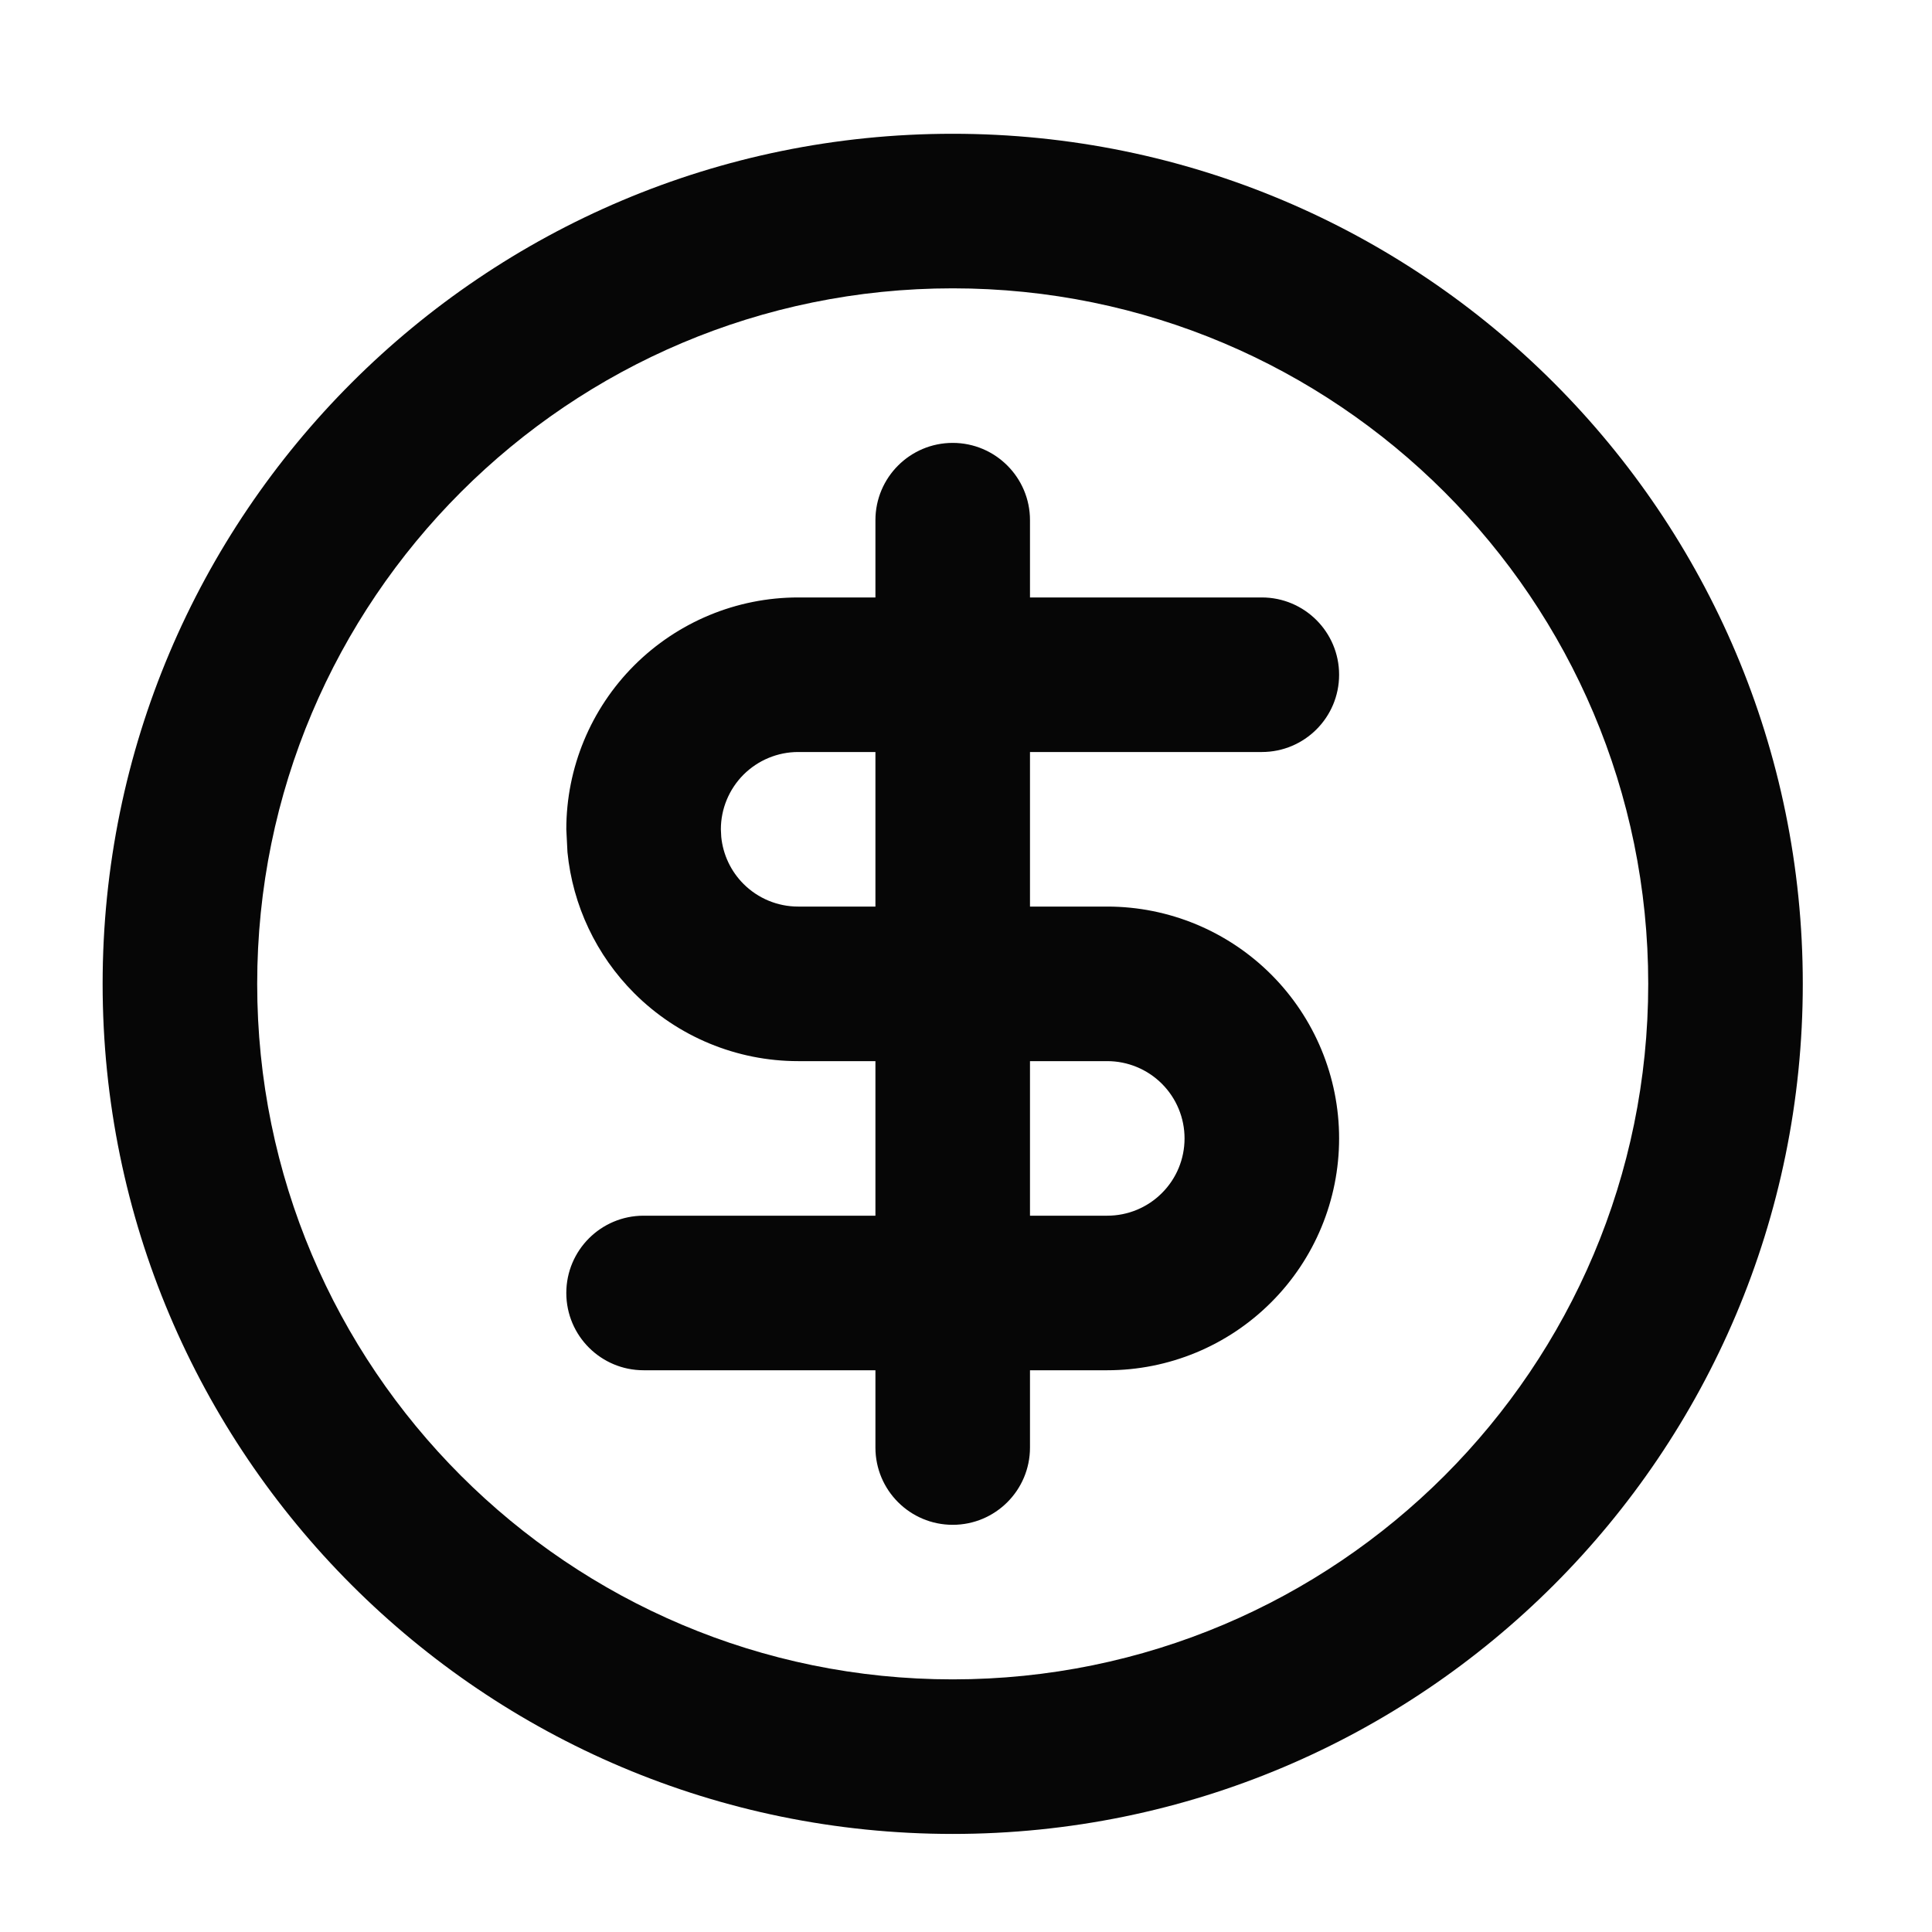
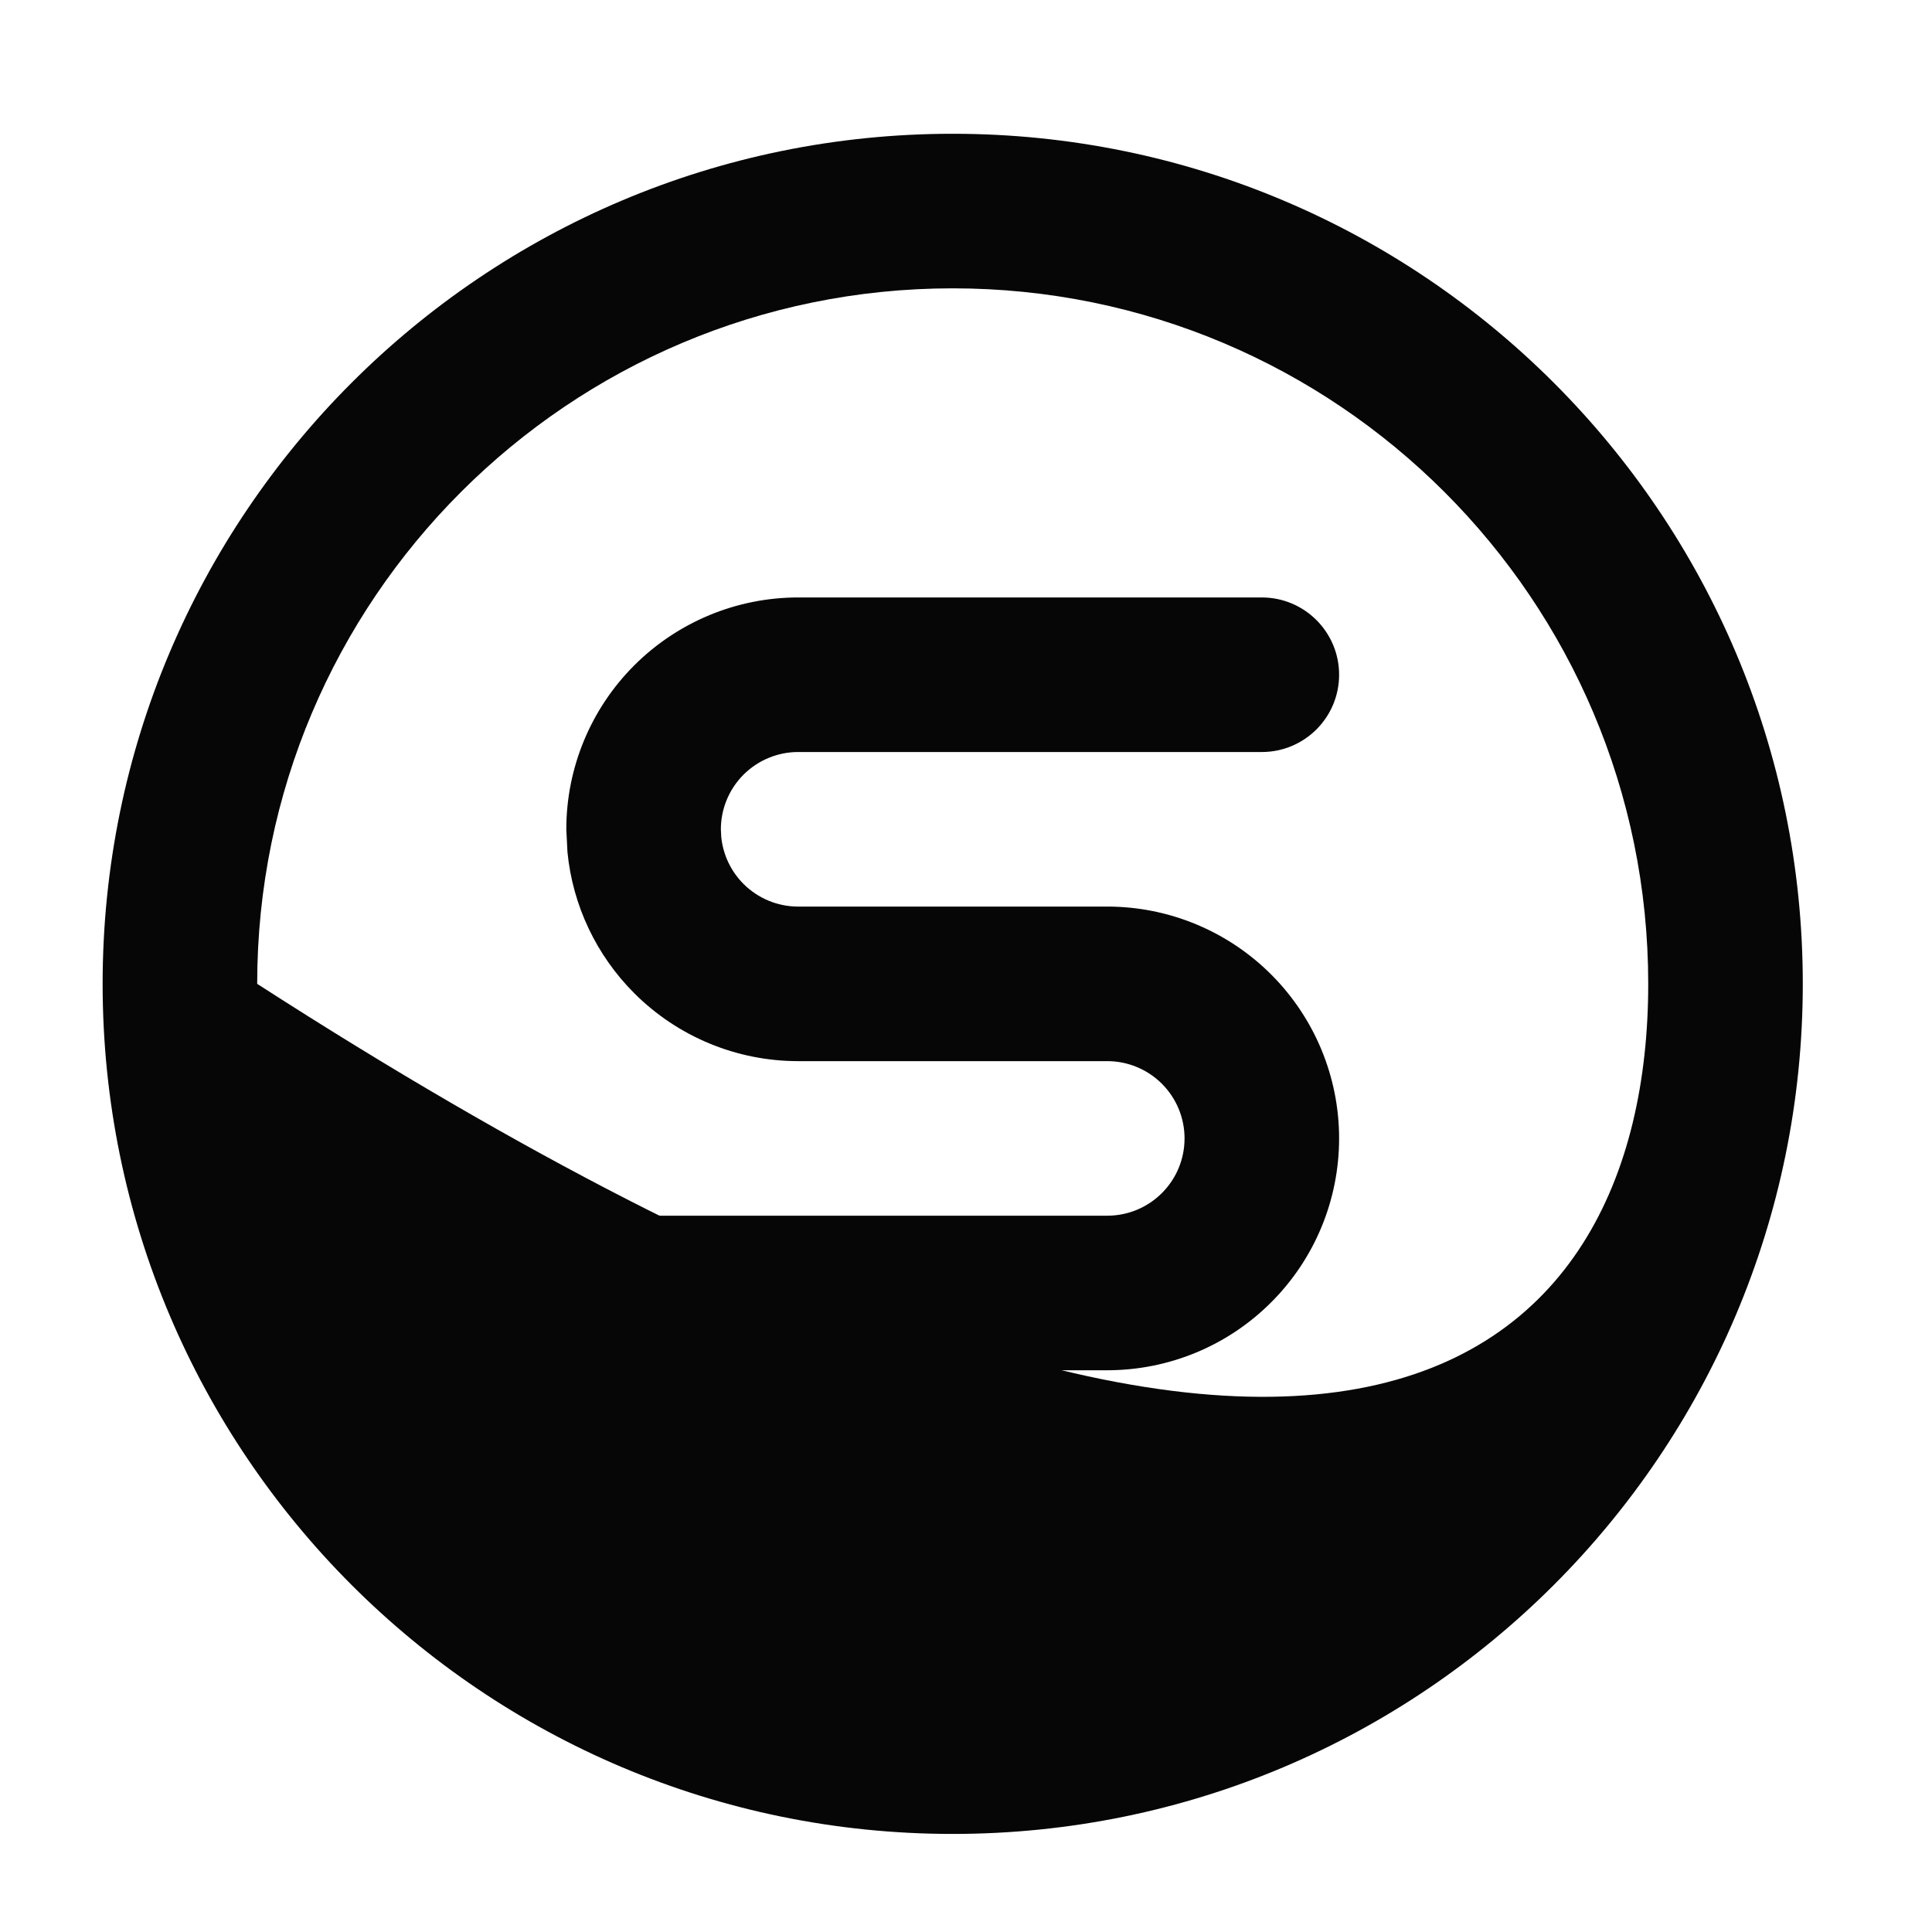
<svg xmlns="http://www.w3.org/2000/svg" width="25" height="25" viewBox="0 0 25 25" fill="none">
-   <path d="M21.328 12.731C21.328 7.761 17.299 3.731 12.328 3.731C7.358 3.731 3.328 7.761 3.328 12.731C3.328 17.702 7.358 21.731 12.328 21.731C17.299 21.731 21.328 17.702 21.328 12.731ZM23.328 12.731C23.328 18.807 18.403 23.731 12.328 23.731C6.253 23.731 1.328 18.807 1.328 12.731C1.328 6.656 6.253 1.731 12.328 1.731C18.403 1.731 23.328 6.656 23.328 12.731Z" fill="#060606" />
+   <path d="M21.328 12.731C21.328 7.761 17.299 3.731 12.328 3.731C7.358 3.731 3.328 7.761 3.328 12.731C17.299 21.731 21.328 17.702 21.328 12.731ZM23.328 12.731C23.328 18.807 18.403 23.731 12.328 23.731C6.253 23.731 1.328 18.807 1.328 12.731C1.328 6.656 6.253 1.731 12.328 1.731C18.403 1.731 23.328 6.656 23.328 12.731Z" fill="#060606" />
  <path d="M15.328 14.731C15.328 14.466 15.223 14.212 15.035 14.024C14.848 13.837 14.593 13.731 14.328 13.731H10.328C9.532 13.731 8.77 13.415 8.207 12.852C7.715 12.36 7.411 11.715 7.343 11.028L7.328 10.731C7.328 9.936 7.644 9.173 8.207 8.61C8.77 8.048 9.532 7.731 10.328 7.731H16.328C16.88 7.731 17.328 8.179 17.328 8.731C17.328 9.284 16.88 9.731 16.328 9.731H10.328C10.063 9.731 9.809 9.837 9.621 10.024C9.434 10.212 9.328 10.466 9.328 10.731L9.333 10.83C9.356 11.059 9.457 11.274 9.621 11.438C9.809 11.626 10.063 11.731 10.328 11.731H14.328C15.124 11.731 15.887 12.048 16.449 12.61C17.012 13.173 17.328 13.936 17.328 14.731C17.328 15.527 17.012 16.29 16.449 16.852C15.887 17.415 15.124 17.731 14.328 17.731H8.328C7.776 17.731 7.328 17.284 7.328 16.731C7.328 16.179 7.776 15.731 8.328 15.731H14.328C14.593 15.731 14.848 15.626 15.035 15.438C15.223 15.251 15.328 14.997 15.328 14.731Z" fill="#060606" />
-   <path d="M11.328 18.731V6.731C11.328 6.179 11.776 5.731 12.328 5.731C12.88 5.731 13.328 6.179 13.328 6.731V18.731C13.328 19.284 12.88 19.731 12.328 19.731C11.776 19.731 11.328 19.284 11.328 18.731Z" fill="#060606" />
</svg>